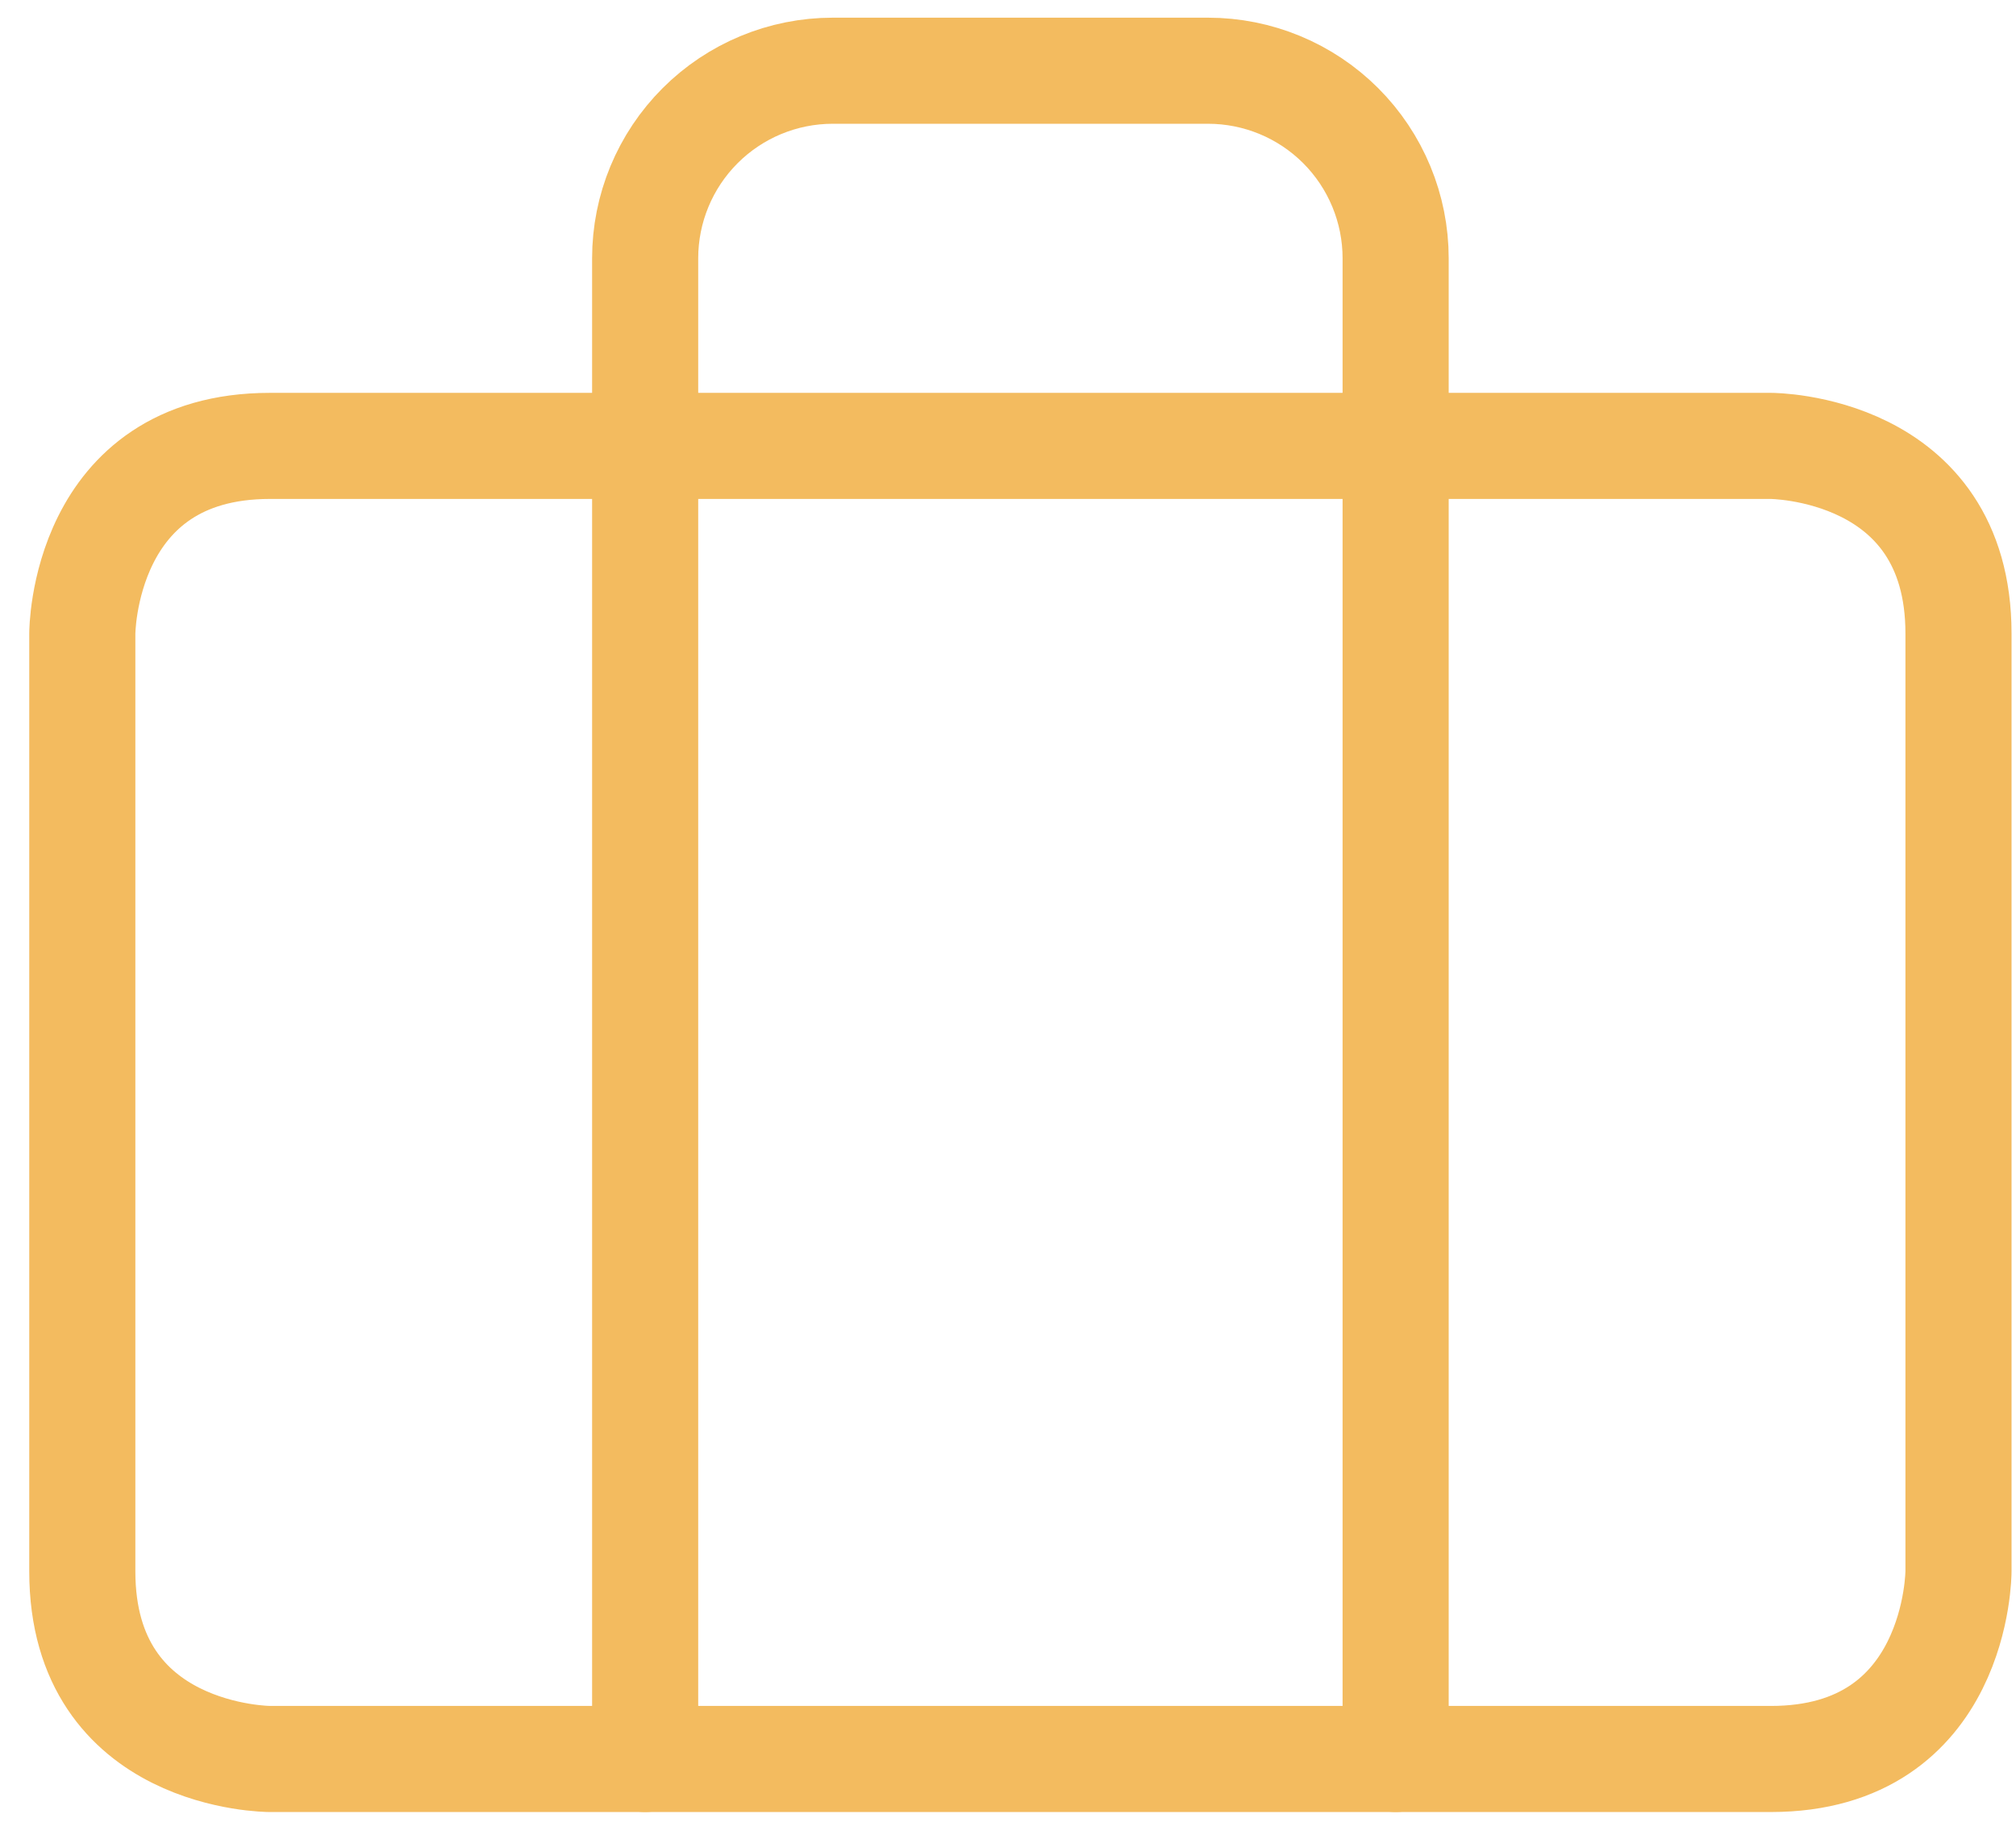
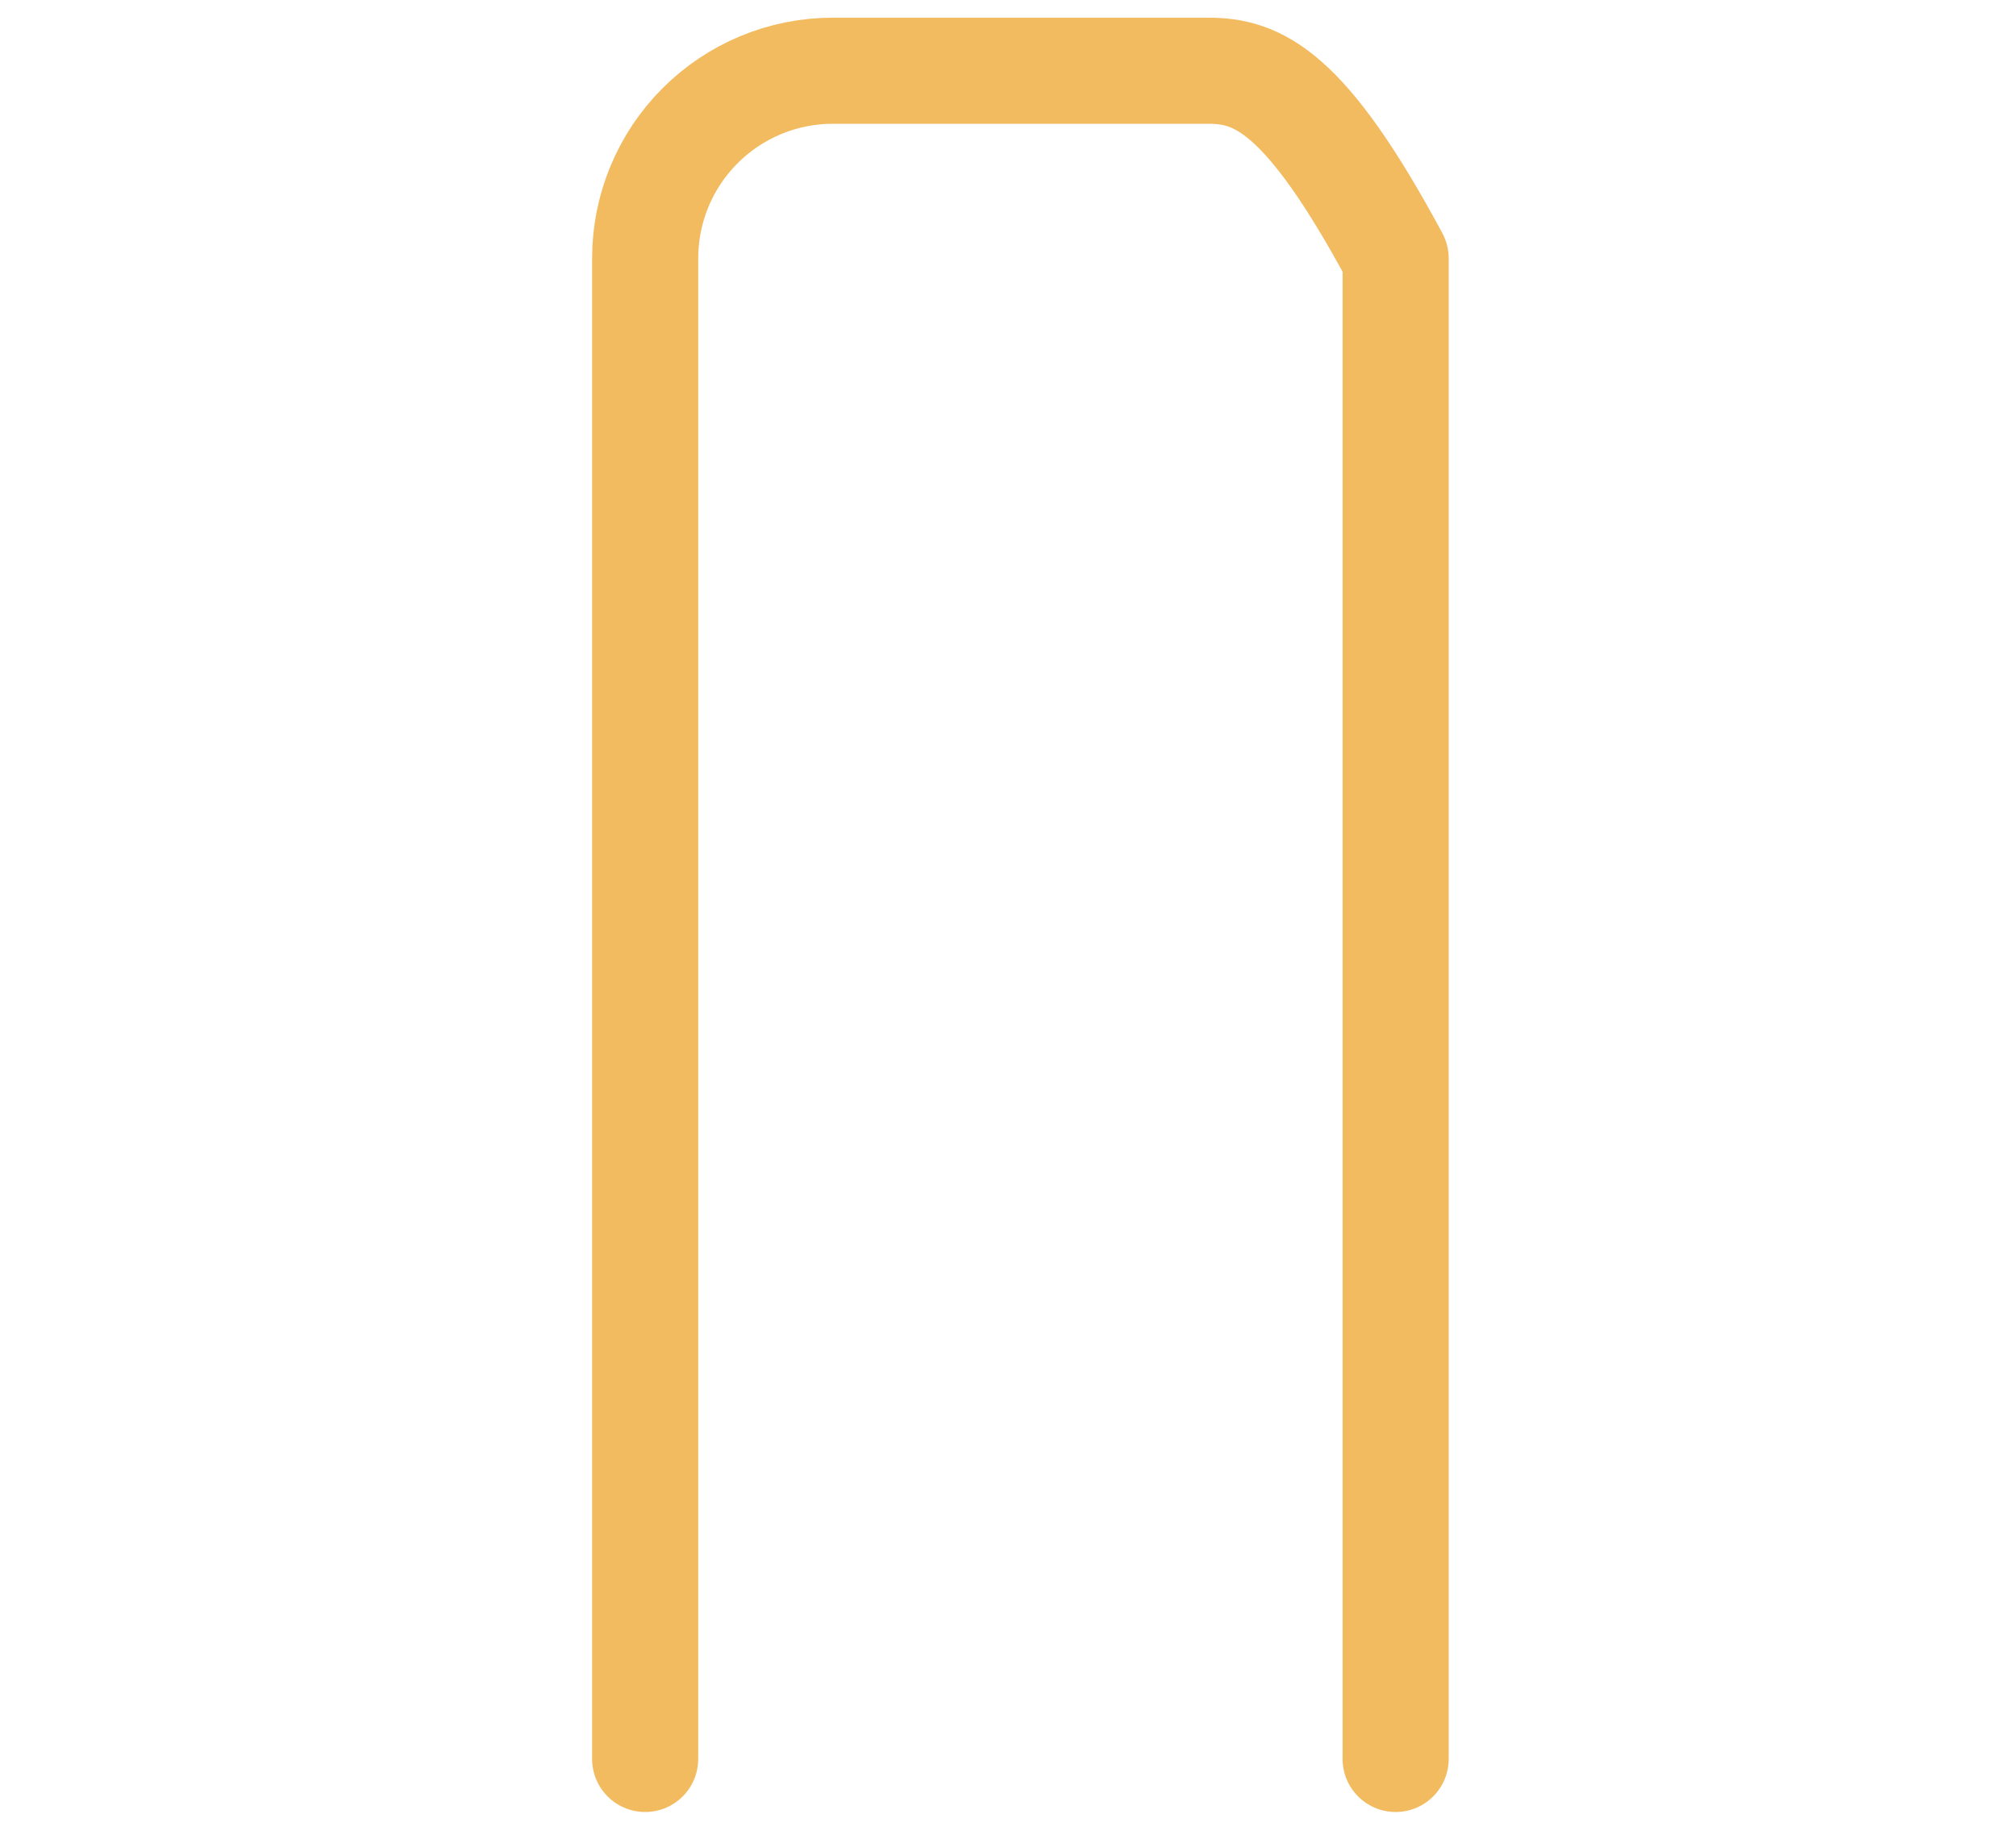
<svg xmlns="http://www.w3.org/2000/svg" width="57" height="52" viewBox="0 0 57 52" fill="none">
-   <path d="M7.631 12.61H50.069C50.069 12.61 55.374 12.61 55.374 17.915V44.439C55.374 44.439 55.374 49.744 50.069 49.744H7.631C7.631 49.744 2.327 49.744 2.327 44.439V17.915C2.327 17.915 2.327 12.61 7.631 12.61Z" stroke="#F3BB5F" stroke-width="3" stroke-linecap="round" stroke-linejoin="round" />
-   <path d="M39.46 49.743V7.305C39.46 5.898 38.901 4.549 37.907 3.554C36.912 2.559 35.562 2 34.155 2H23.546C22.139 2 20.79 2.559 19.795 3.554C18.8 4.549 18.241 5.898 18.241 7.305V49.743" stroke="#F3BB5F" stroke-width="3" stroke-linecap="round" stroke-linejoin="round" />
+   <path d="M39.46 49.743V7.305C36.912 2.559 35.562 2 34.155 2H23.546C22.139 2 20.79 2.559 19.795 3.554C18.8 4.549 18.241 5.898 18.241 7.305V49.743" stroke="#F3BB5F" stroke-width="3" stroke-linecap="round" stroke-linejoin="round" />
</svg>